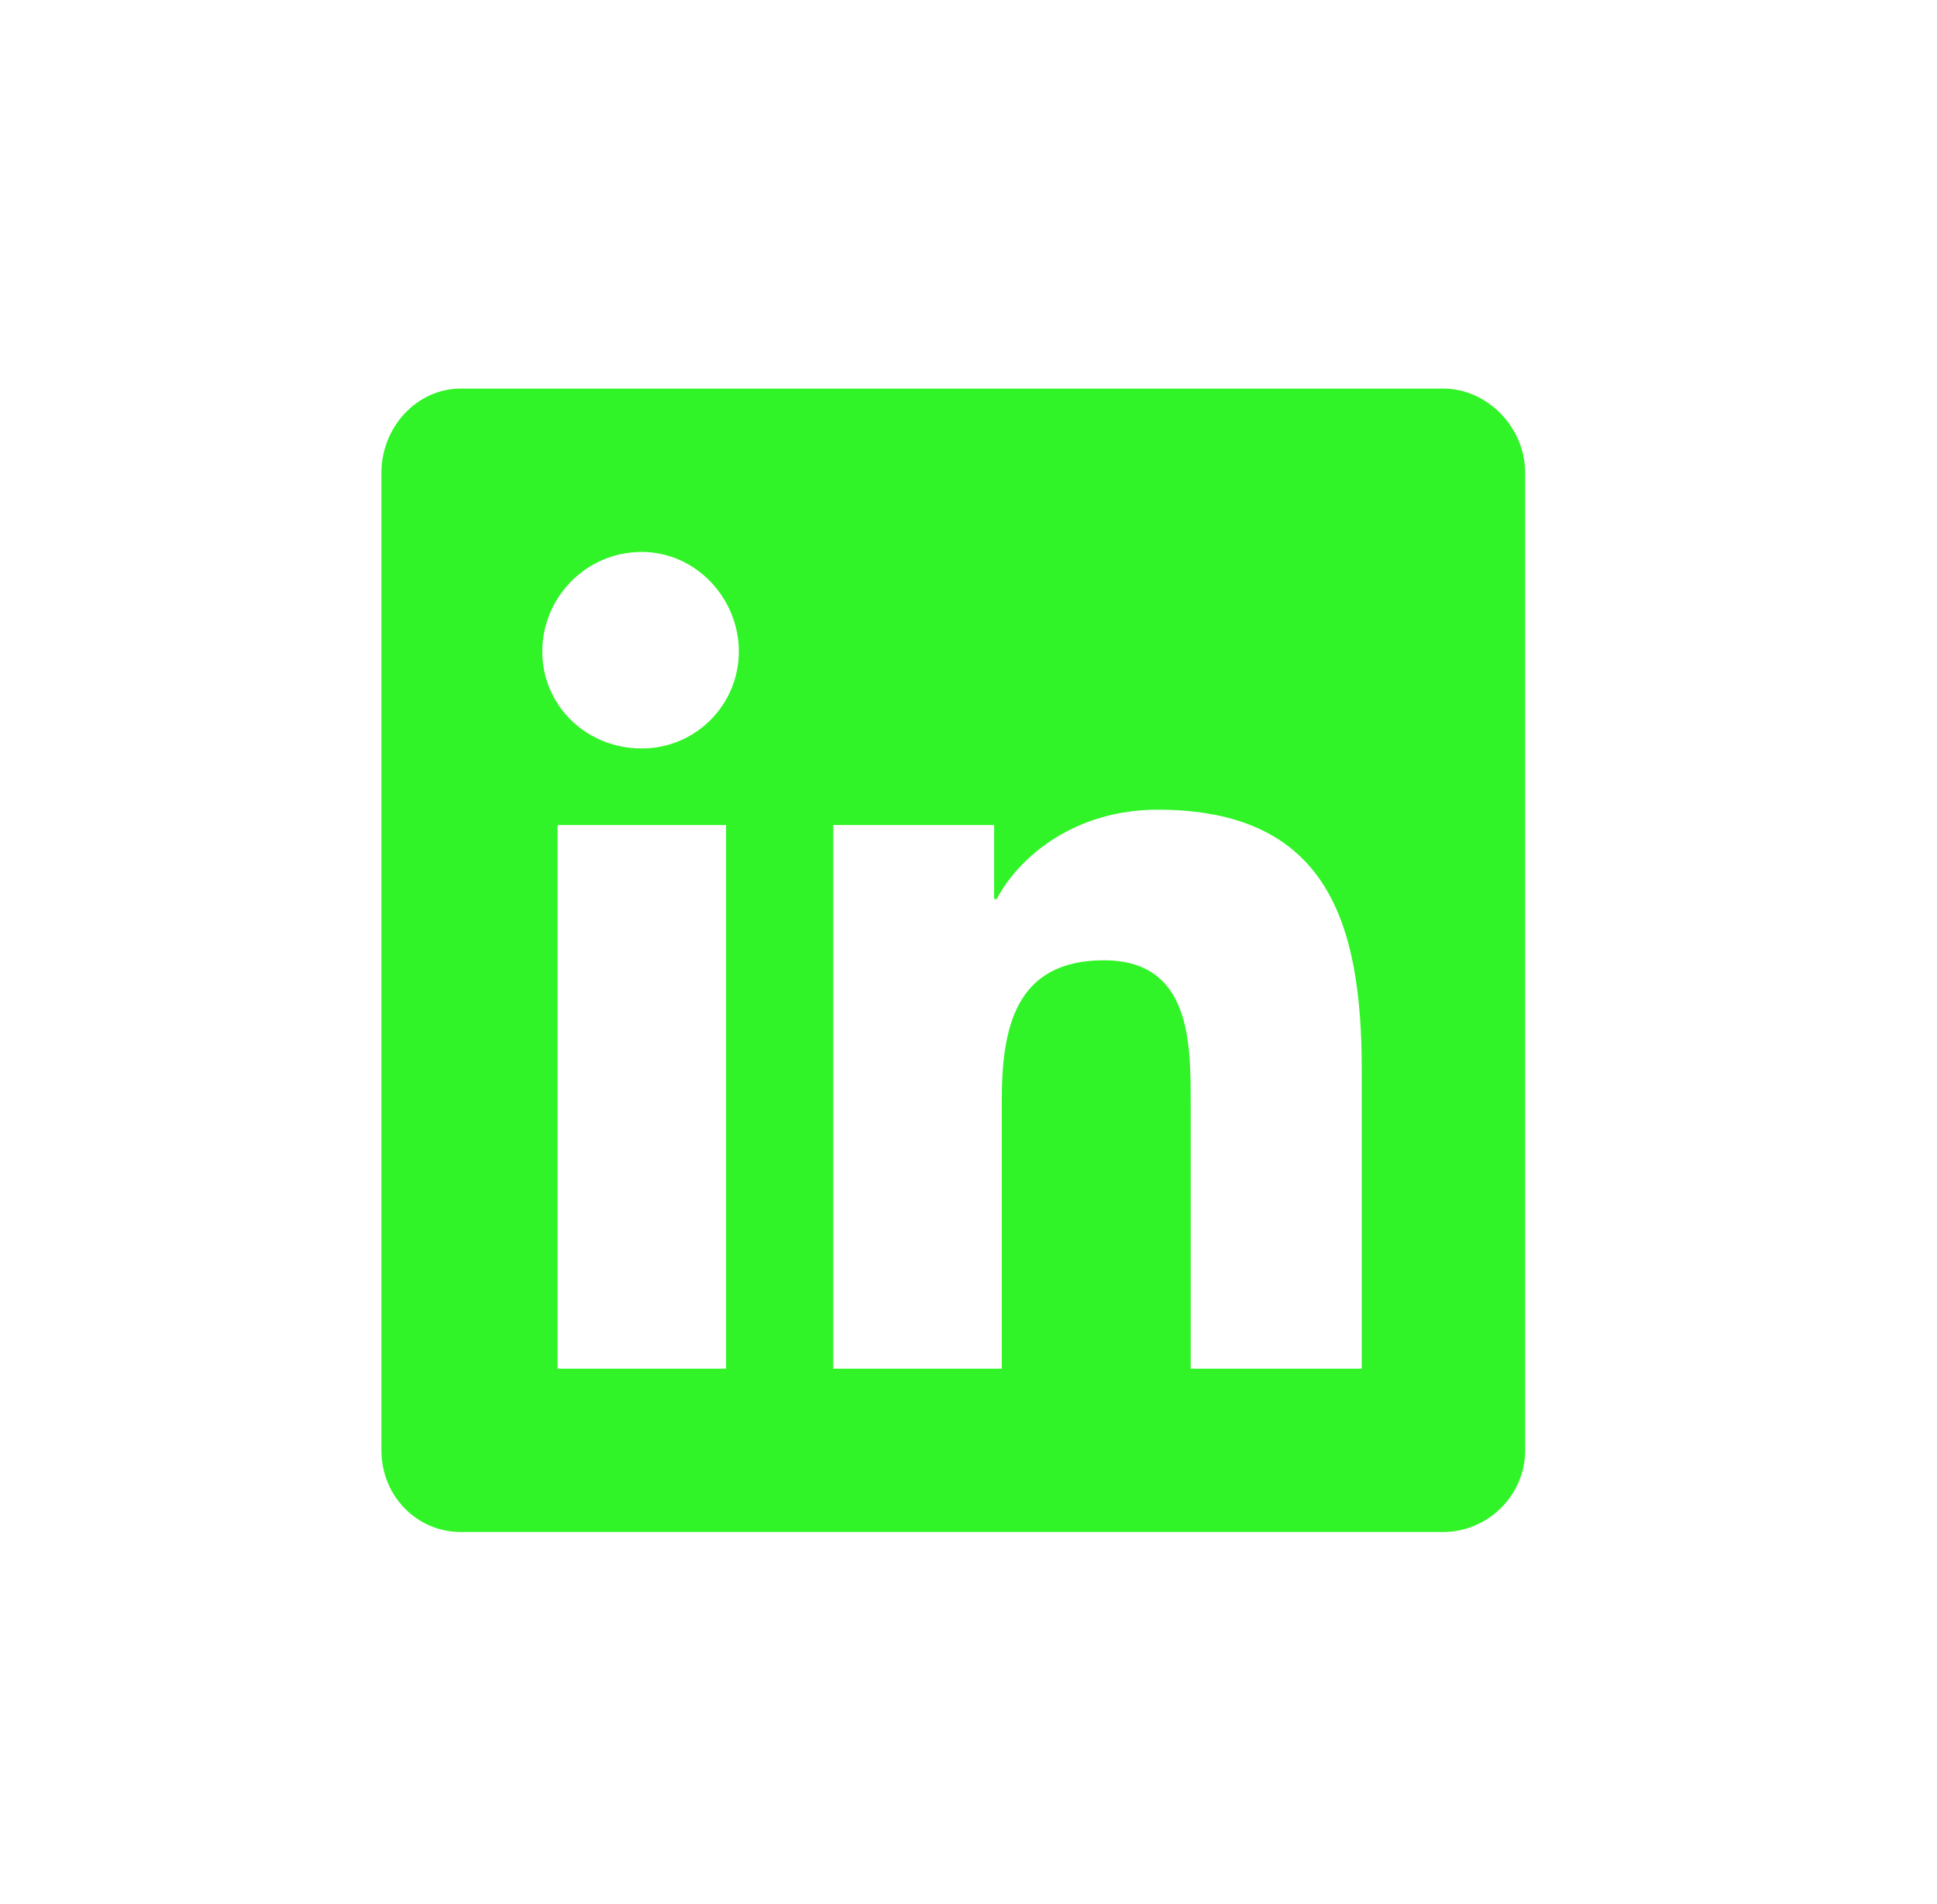
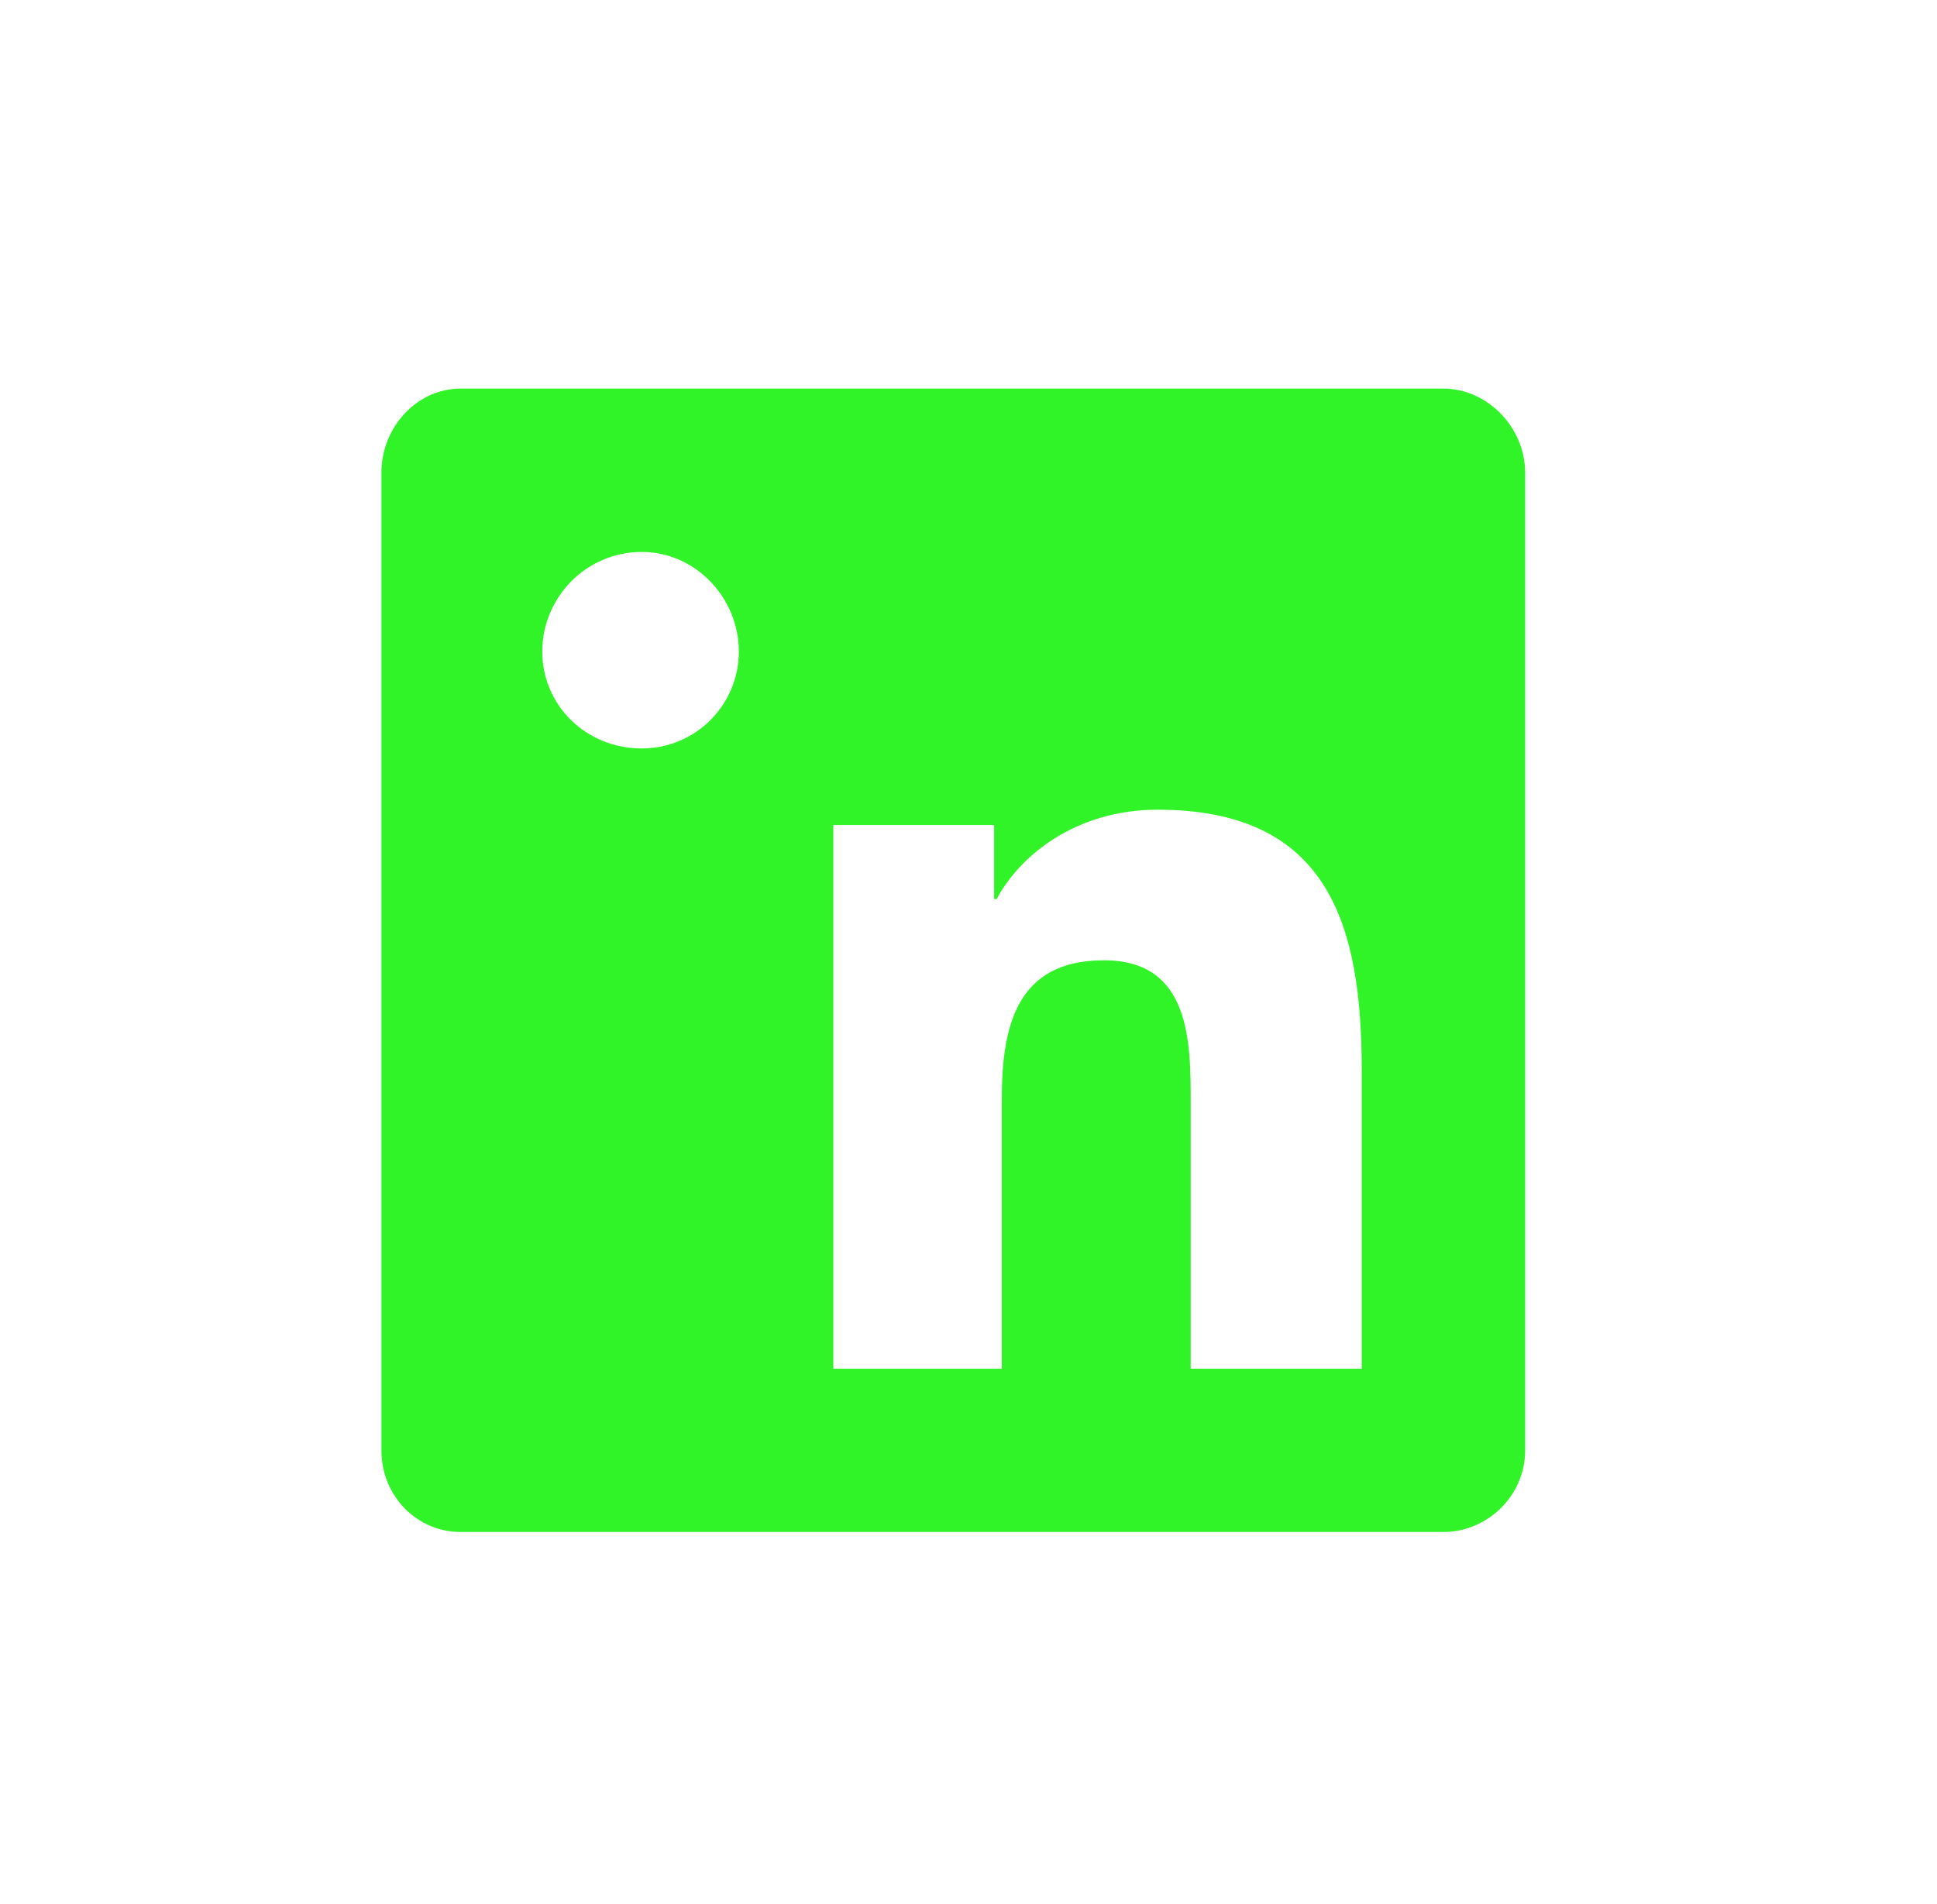
<svg xmlns="http://www.w3.org/2000/svg" width="59" height="58" viewBox="0 0 59 58" fill="none">
-   <path d="M43.966 11.839C45.288 11.839 46.455 13.005 46.455 14.405V44.187C46.455 45.587 45.288 46.675 43.966 46.675H14.029C12.707 46.675 11.618 45.587 11.618 44.187V14.405C11.618 13.005 12.707 11.839 14.029 11.839H43.966ZM22.116 41.699V25.136H16.984V41.699H22.116ZM19.55 22.803C21.183 22.803 22.505 21.481 22.505 19.848C22.505 18.215 21.183 16.816 19.55 16.816C17.839 16.816 16.517 18.215 16.517 19.848C16.517 21.481 17.839 22.803 19.55 22.803ZM41.478 41.699V32.601C41.478 28.169 40.467 24.669 35.257 24.669C32.769 24.669 31.058 26.069 30.358 27.391H30.281V25.136H25.382V41.699H30.514V33.534C30.514 31.357 30.903 29.257 33.624 29.257C36.268 29.257 36.268 31.745 36.268 33.612V41.699H41.478Z" fill="#30f427" />
+   <path d="M43.966 11.839C45.288 11.839 46.455 13.005 46.455 14.405V44.187C46.455 45.587 45.288 46.675 43.966 46.675H14.029C12.707 46.675 11.618 45.587 11.618 44.187V14.405C11.618 13.005 12.707 11.839 14.029 11.839H43.966ZM22.116 41.699V25.136V41.699H22.116ZM19.55 22.803C21.183 22.803 22.505 21.481 22.505 19.848C22.505 18.215 21.183 16.816 19.55 16.816C17.839 16.816 16.517 18.215 16.517 19.848C16.517 21.481 17.839 22.803 19.55 22.803ZM41.478 41.699V32.601C41.478 28.169 40.467 24.669 35.257 24.669C32.769 24.669 31.058 26.069 30.358 27.391H30.281V25.136H25.382V41.699H30.514V33.534C30.514 31.357 30.903 29.257 33.624 29.257C36.268 29.257 36.268 31.745 36.268 33.612V41.699H41.478Z" fill="#30f427" />
</svg>